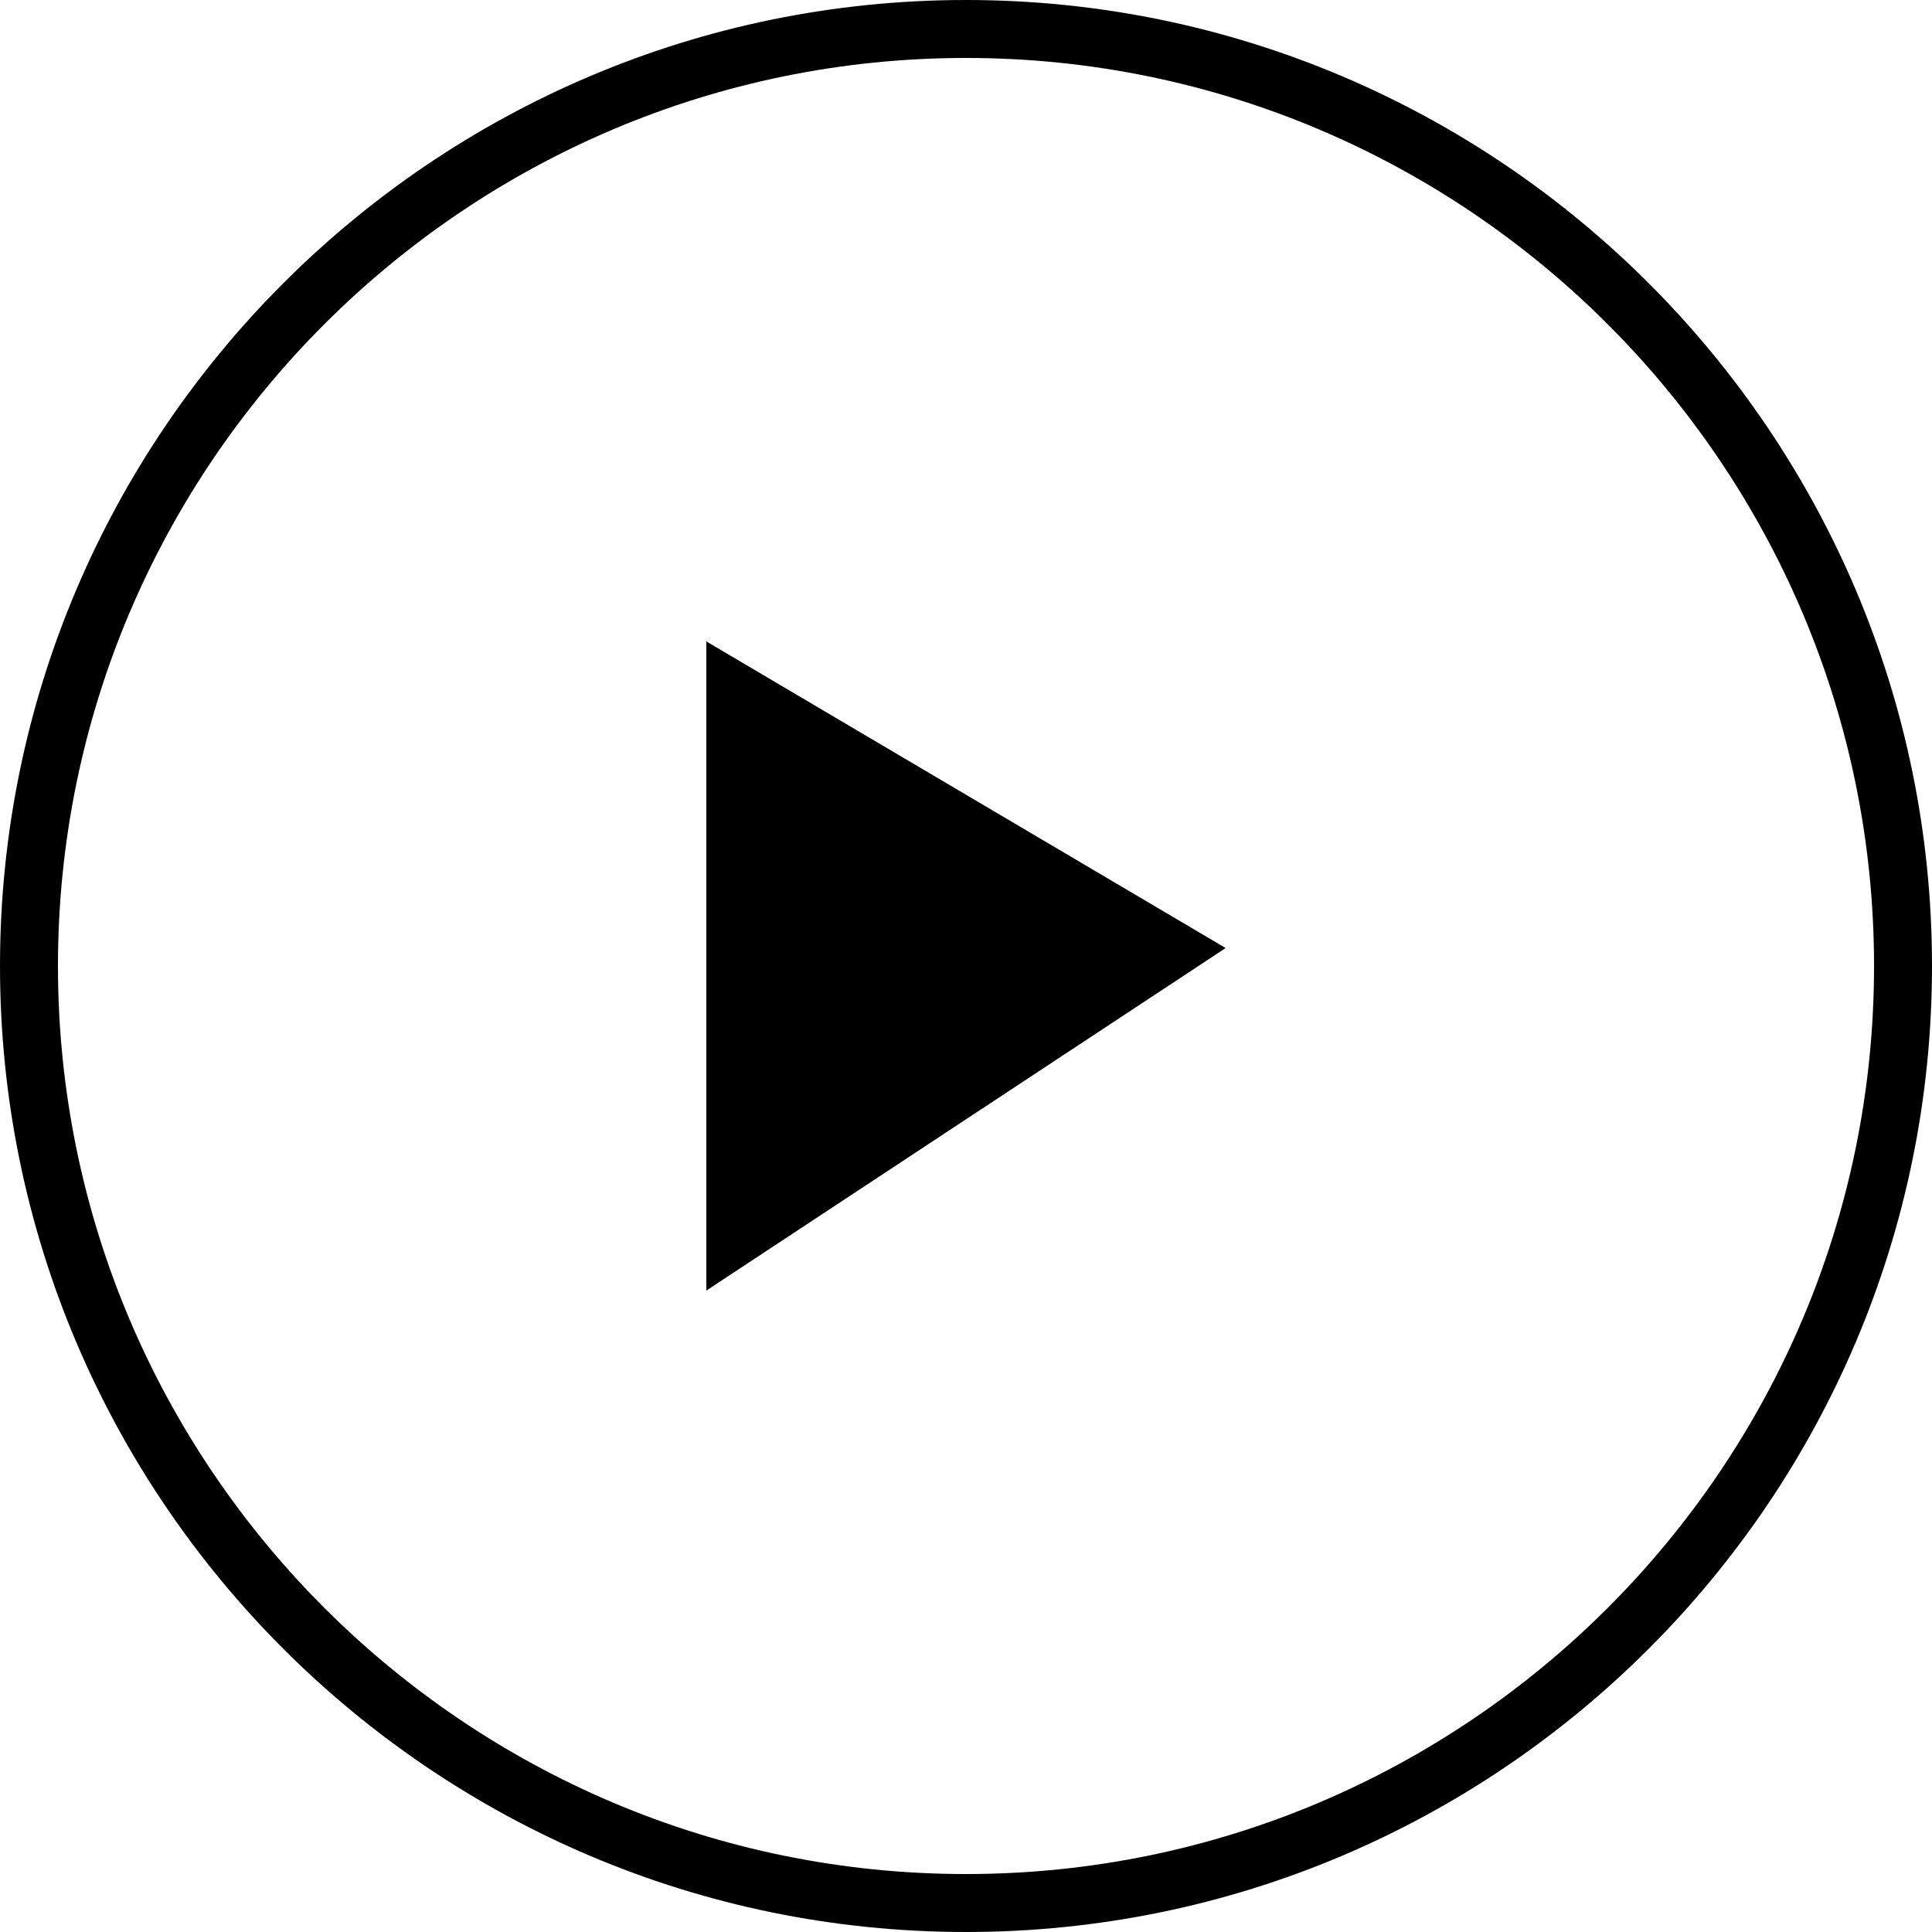
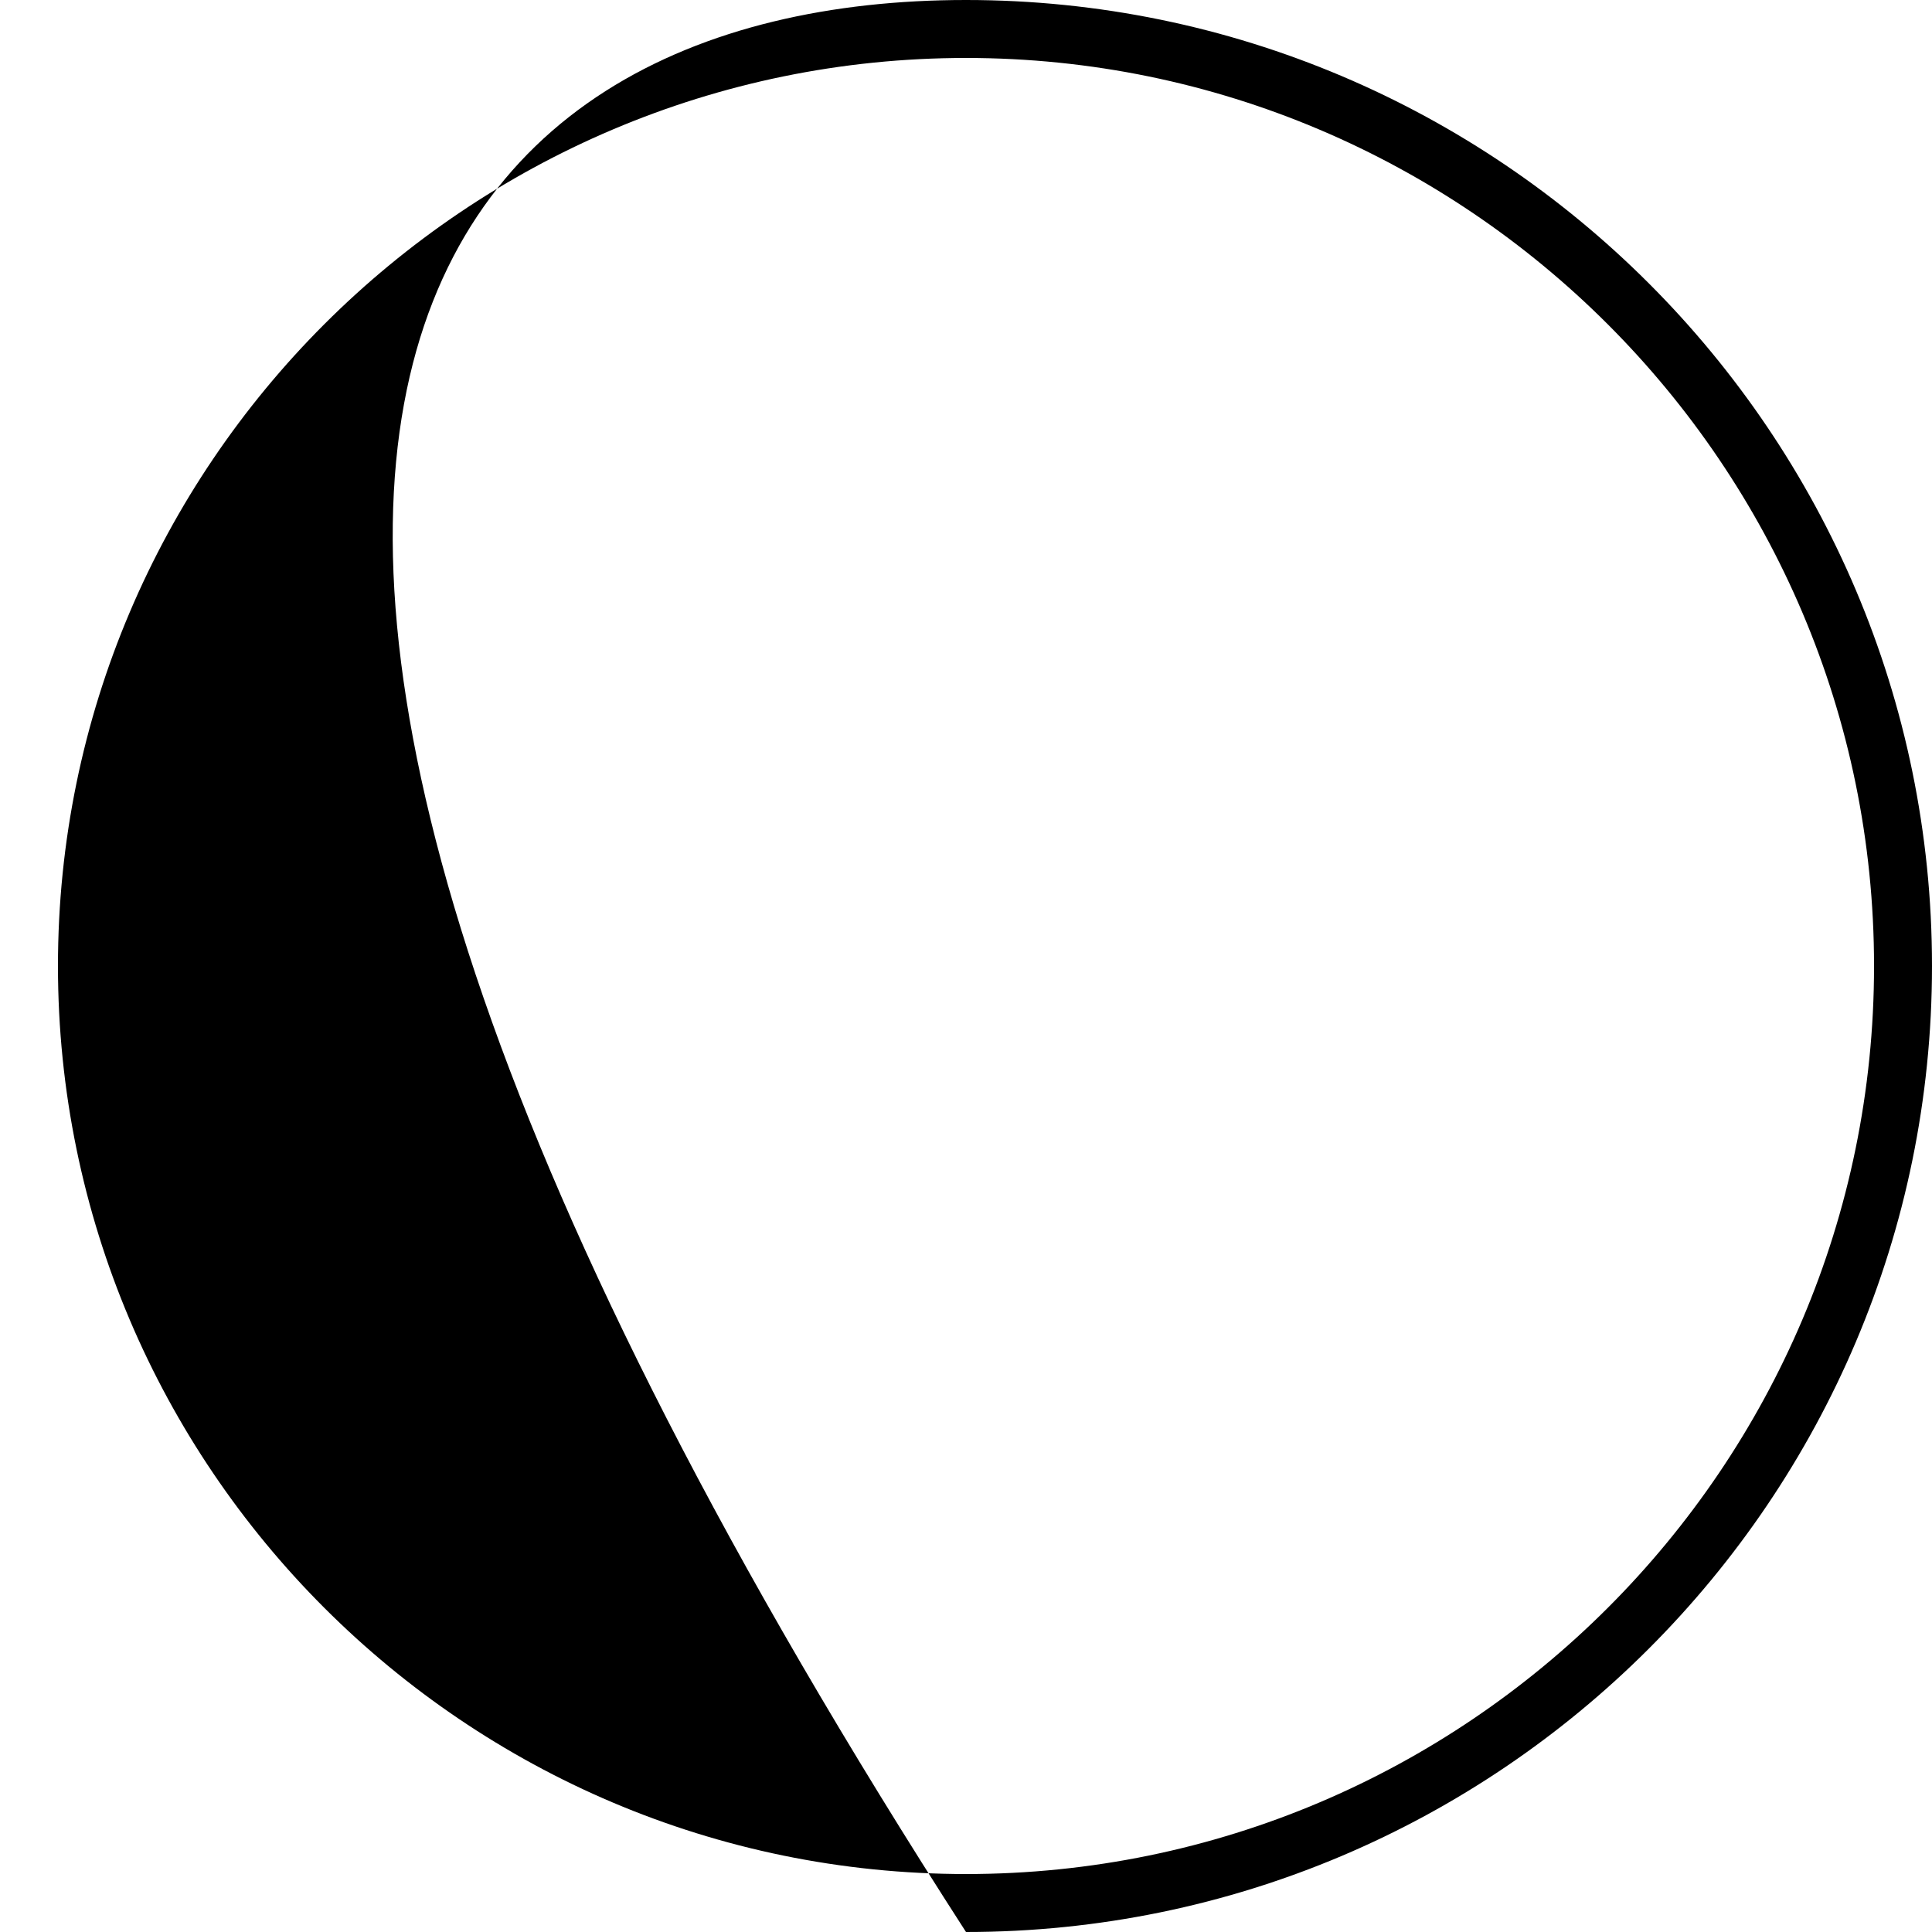
<svg xmlns="http://www.w3.org/2000/svg" version="1.1" id="图层_1" x="0px" y="0px" viewBox="0 0 100 100" style="enable-background:new 0 0 100 100;" xml:space="preserve">
-   <path d="M50,100C22.43,100,0,77.57,0,50C0,22.43,22.43,0,50,0s50,22.43,50,50C100,77.57,77.57,100,50,100z M50,3  C24.09,3,3,24.09,3,50c0,25.91,21.08,47,47,47s47-21.08,47-47C97,24.09,75.91,3,50,3z" />
-   <polygon points="36.56,33.2 36.56,66.8 63.44,49.07 " />
+   <path d="M50,100C0,22.43,22.43,0,50,0s50,22.43,50,50C100,77.57,77.57,100,50,100z M50,3  C24.09,3,3,24.09,3,50c0,25.91,21.08,47,47,47s47-21.08,47-47C97,24.09,75.91,3,50,3z" />
</svg>